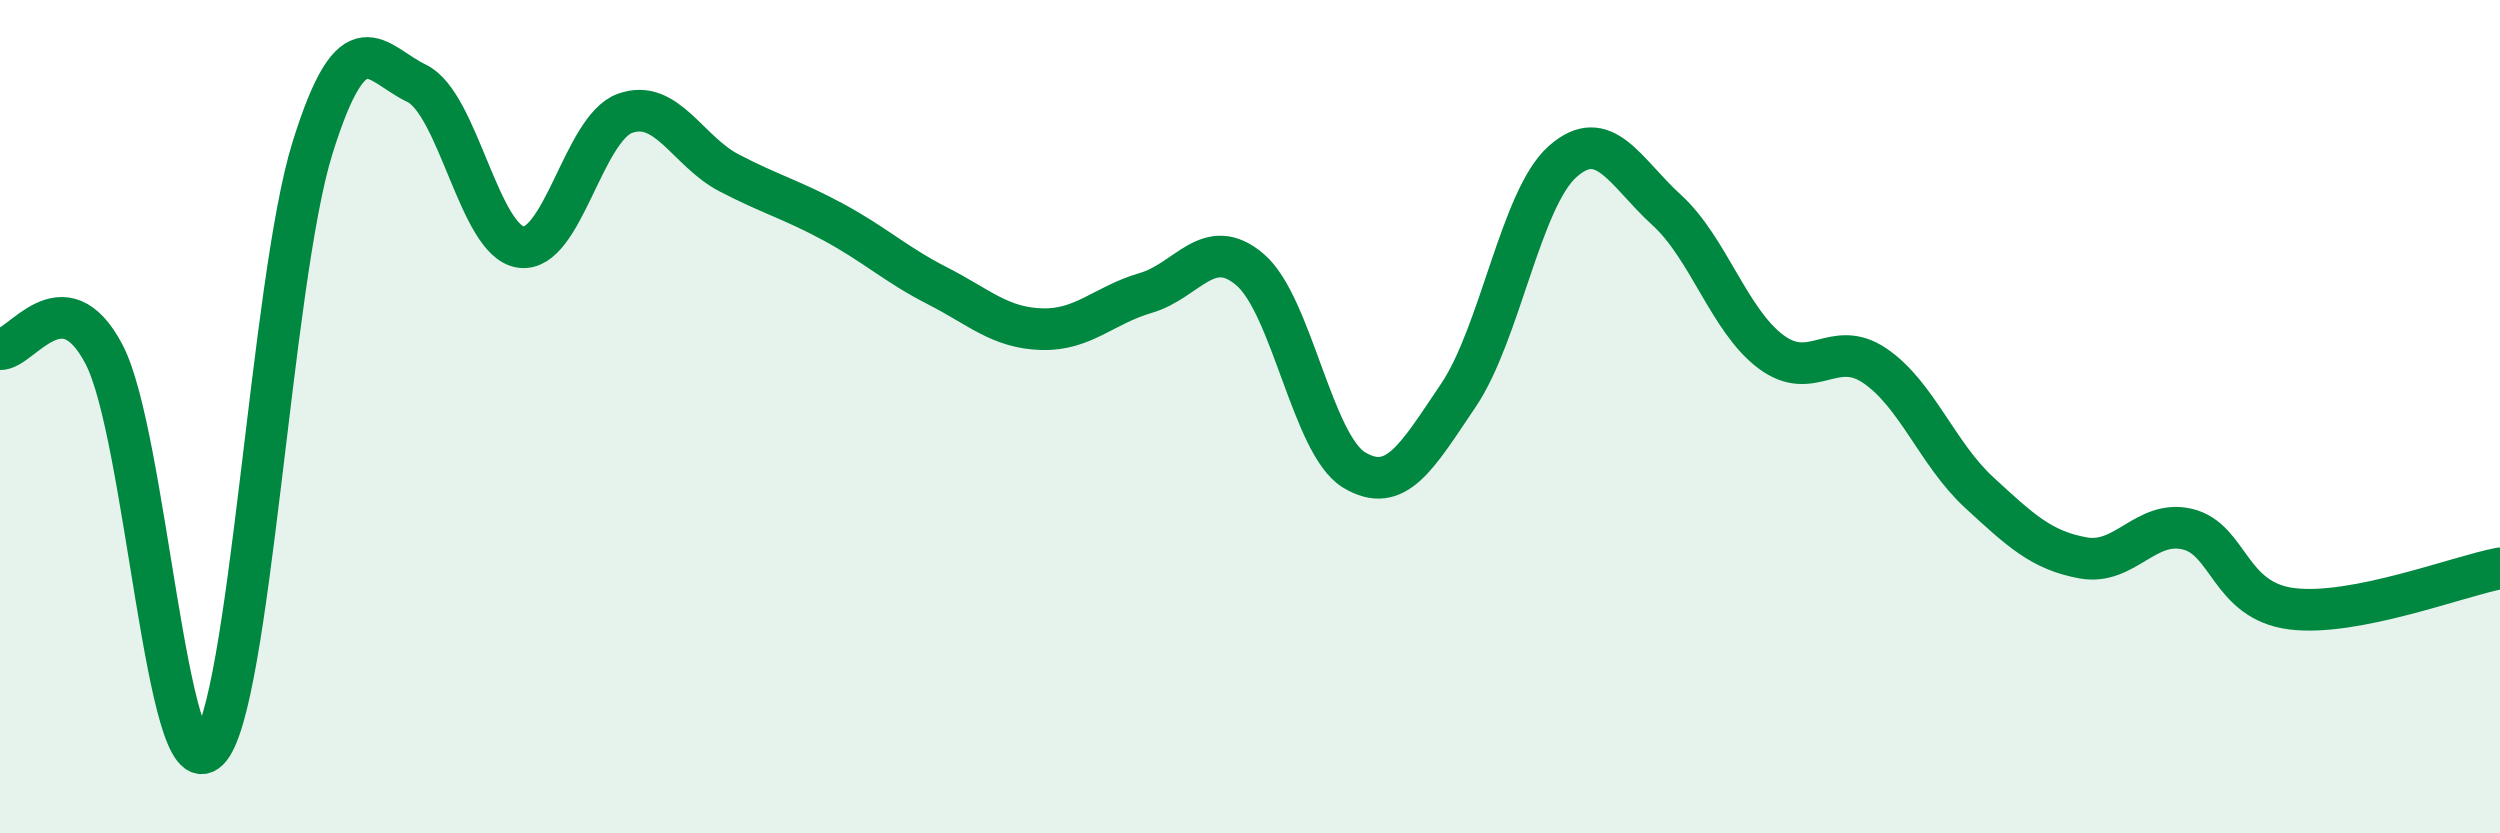
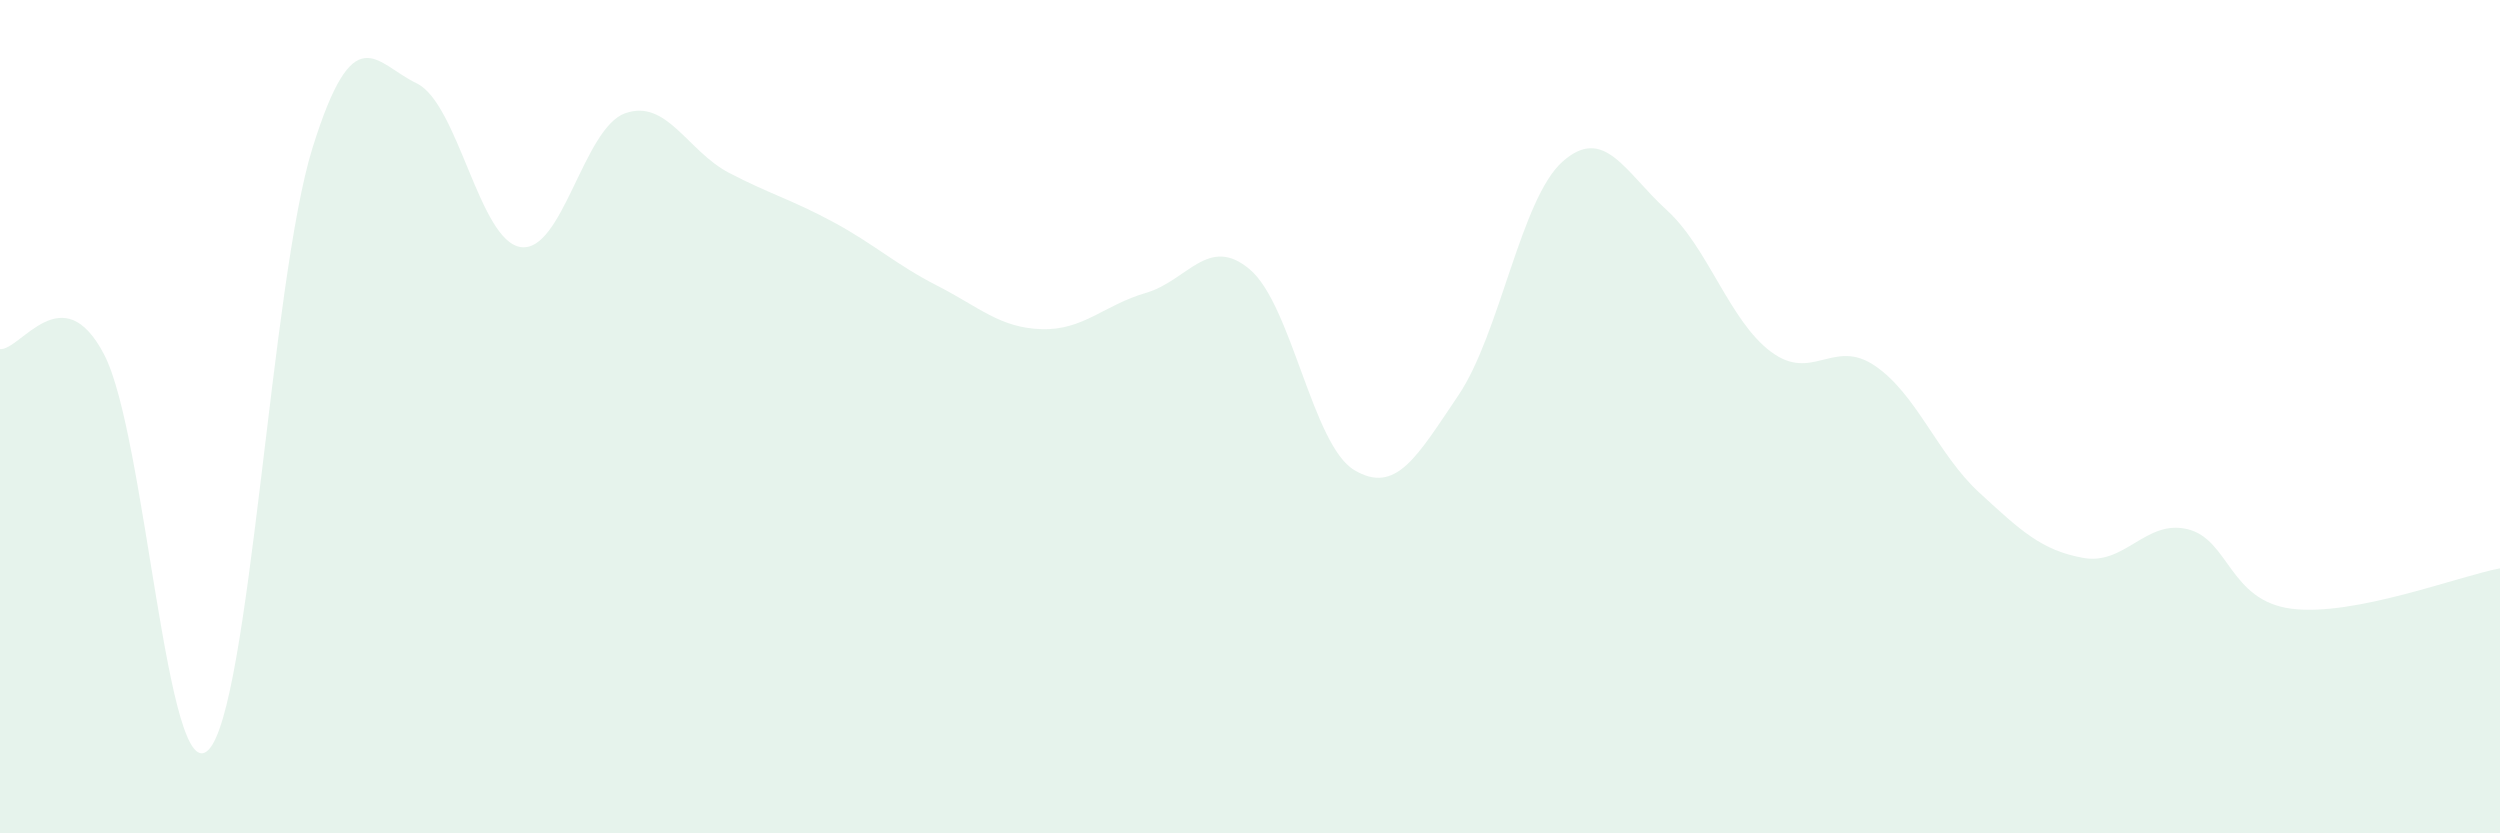
<svg xmlns="http://www.w3.org/2000/svg" width="60" height="20" viewBox="0 0 60 20">
  <path d="M 0,8.38 C 0.5,8.41 1.5,6.59 2.5,8.51 C 3.5,10.43 4,18.99 5,18 C 6,17.01 6.5,6.75 7.5,3.55 C 8.5,0.35 9,1.52 10,2 C 11,2.48 11.5,5.79 12.5,5.93 C 13.5,6.07 14,3.08 15,2.72 C 16,2.36 16.5,3.63 17.5,4.15 C 18.5,4.67 19,4.79 20,5.33 C 21,5.87 21.5,6.35 22.5,6.86 C 23.5,7.37 24,7.87 25,7.9 C 26,7.93 26.5,7.32 27.5,7.03 C 28.5,6.74 29,5.62 30,6.47 C 31,7.32 31.5,10.68 32.5,11.28 C 33.5,11.88 34,10.97 35,9.49 C 36,8.01 36.5,4.77 37.5,3.88 C 38.5,2.99 39,4.13 40,5.04 C 41,5.95 41.5,7.69 42.5,8.44 C 43.5,9.19 44,8.1 45,8.78 C 46,9.46 46.5,10.9 47.5,11.82 C 48.5,12.74 49,13.21 50,13.39 C 51,13.57 51.5,12.46 52.5,12.7 C 53.5,12.94 53.5,14.42 55,14.61 C 56.5,14.8 59,13.83 60,13.64L60 20L0 20Z" fill="#008740" opacity="0.1" stroke-linecap="round" stroke-linejoin="round" />
-   <path d="M 0,8.38 C 0.5,8.41 1.5,6.59 2.5,8.51 C 3.5,10.43 4,18.99 5,18 C 6,17.01 6.5,6.75 7.5,3.55 C 8.5,0.35 9,1.52 10,2 C 11,2.48 11.5,5.79 12.5,5.93 C 13.5,6.07 14,3.08 15,2.72 C 16,2.36 16.5,3.63 17.5,4.15 C 18.5,4.67 19,4.79 20,5.33 C 21,5.87 21.5,6.35 22.5,6.86 C 23.5,7.37 24,7.87 25,7.9 C 26,7.93 26.5,7.32 27.5,7.03 C 28.5,6.74 29,5.62 30,6.47 C 31,7.32 31.5,10.68 32.5,11.28 C 33.5,11.88 34,10.97 35,9.49 C 36,8.01 36.5,4.77 37.5,3.88 C 38.5,2.99 39,4.13 40,5.04 C 41,5.95 41.5,7.69 42.5,8.44 C 43.5,9.19 44,8.1 45,8.78 C 46,9.46 46.5,10.9 47.5,11.82 C 48.5,12.74 49,13.21 50,13.39 C 51,13.57 51.5,12.46 52.5,12.7 C 53.5,12.94 53.5,14.42 55,14.61 C 56.5,14.8 59,13.83 60,13.64" stroke="#008740" stroke-width="1" fill="none" stroke-linecap="round" stroke-linejoin="round" />
</svg>